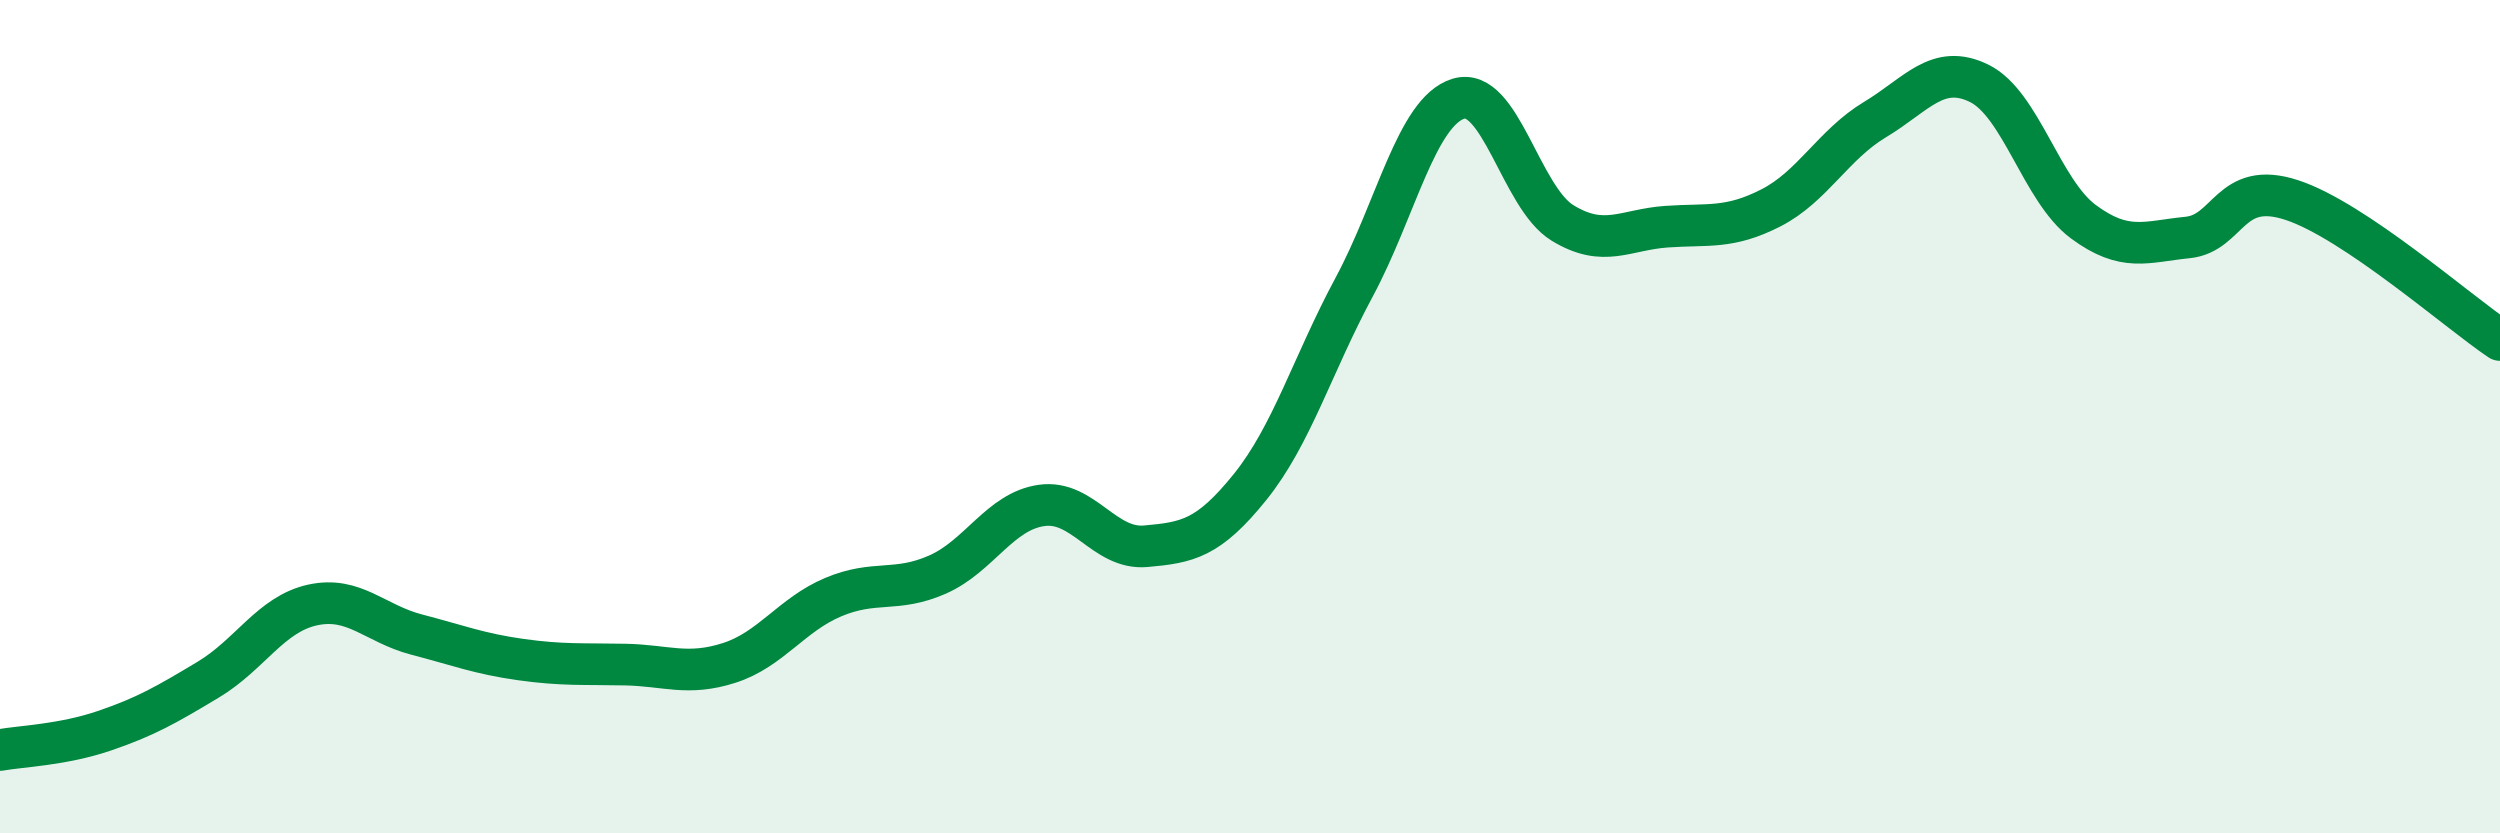
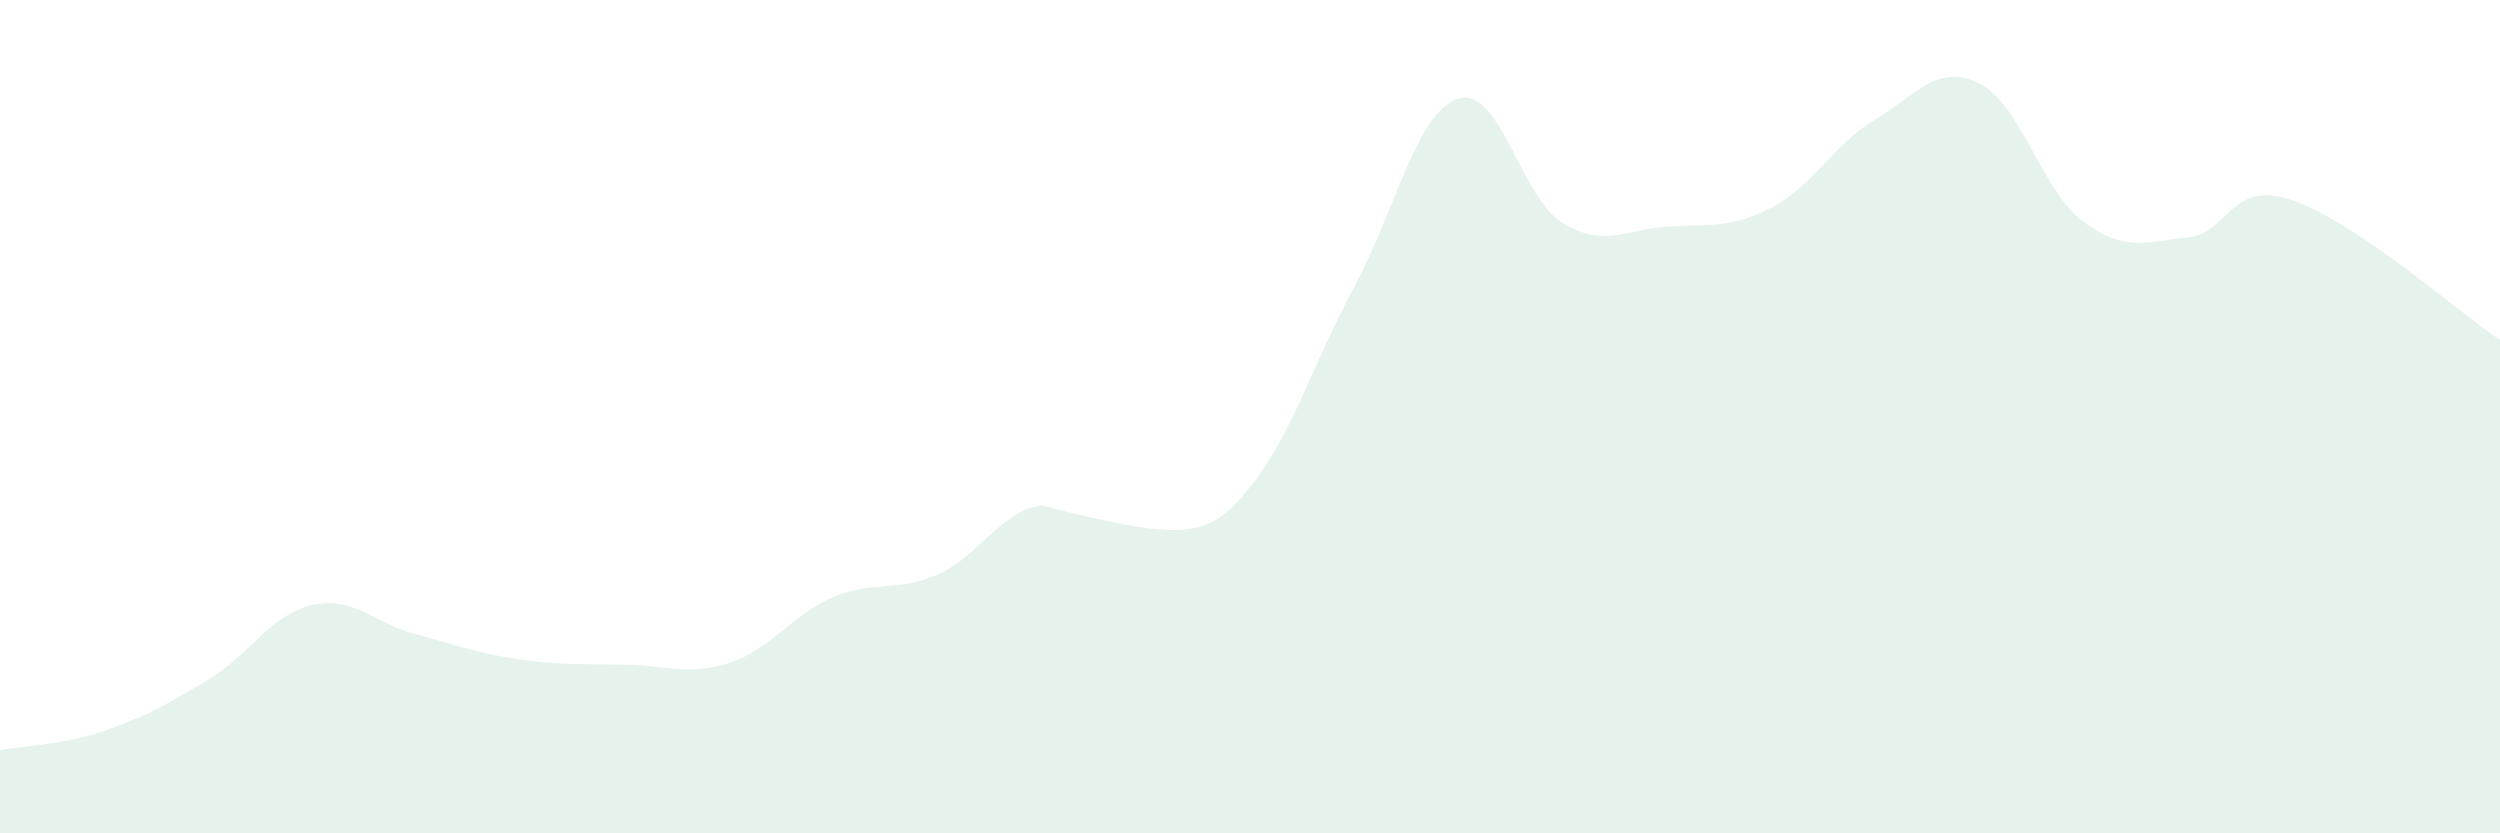
<svg xmlns="http://www.w3.org/2000/svg" width="60" height="20" viewBox="0 0 60 20">
-   <path d="M 0,18 C 0.5,17.91 1.5,17.88 2.5,17.54 C 3.5,17.2 4,16.91 5,16.31 C 6,15.71 6.5,14.74 7.5,14.52 C 8.5,14.3 9,14.97 10,15.23 C 11,15.49 11.5,15.69 12.5,15.83 C 13.5,15.97 14,15.93 15,15.95 C 16,15.97 16.5,16.23 17.5,15.91 C 18.5,15.59 19,14.75 20,14.33 C 21,13.91 21.5,14.23 22.5,13.79 C 23.5,13.35 24,12.27 25,12.13 C 26,11.99 26.5,13.2 27.5,13.11 C 28.5,13.02 29,12.93 30,11.69 C 31,10.45 31.5,8.75 32.5,6.89 C 33.5,5.03 34,2.68 35,2.37 C 36,2.06 36.5,4.74 37.5,5.35 C 38.5,5.96 39,5.51 40,5.44 C 41,5.37 41.5,5.5 42.5,4.99 C 43.5,4.48 44,3.47 45,2.87 C 46,2.27 46.5,1.51 47.5,2 C 48.5,2.49 49,4.58 50,5.32 C 51,6.06 51.5,5.8 52.5,5.7 C 53.5,5.6 53.5,4.31 55,4.8 C 56.5,5.29 59,7.49 60,8.16L60 20L0 20Z" fill="#008740" opacity="0.1" stroke-linecap="round" stroke-linejoin="round" />
-   <path d="M 0,18 C 0.5,17.91 1.5,17.88 2.5,17.54 C 3.5,17.2 4,16.91 5,16.31 C 6,15.71 6.5,14.74 7.5,14.52 C 8.5,14.3 9,14.97 10,15.23 C 11,15.49 11.5,15.69 12.5,15.83 C 13.5,15.97 14,15.93 15,15.95 C 16,15.97 16.5,16.23 17.5,15.91 C 18.5,15.59 19,14.75 20,14.33 C 21,13.91 21.5,14.23 22.5,13.79 C 23.5,13.35 24,12.27 25,12.13 C 26,11.99 26.5,13.2 27.5,13.11 C 28.5,13.02 29,12.93 30,11.69 C 31,10.45 31.5,8.75 32.5,6.89 C 33.5,5.03 34,2.68 35,2.37 C 36,2.06 36.5,4.74 37.5,5.35 C 38.5,5.96 39,5.51 40,5.44 C 41,5.37 41.5,5.5 42.5,4.99 C 43.5,4.48 44,3.47 45,2.87 C 46,2.27 46.5,1.51 47.5,2 C 48.5,2.49 49,4.58 50,5.32 C 51,6.06 51.5,5.8 52.5,5.7 C 53.5,5.6 53.5,4.31 55,4.8 C 56.5,5.29 59,7.49 60,8.16" stroke="#008740" stroke-width="1" fill="none" stroke-linecap="round" stroke-linejoin="round" />
+   <path d="M 0,18 C 0.5,17.91 1.5,17.88 2.5,17.54 C 3.5,17.2 4,16.91 5,16.31 C 6,15.71 6.5,14.74 7.5,14.52 C 8.5,14.3 9,14.97 10,15.23 C 11,15.49 11.5,15.69 12.5,15.83 C 13.5,15.97 14,15.93 15,15.95 C 16,15.97 16.5,16.23 17.5,15.91 C 18.5,15.59 19,14.75 20,14.33 C 21,13.91 21.5,14.23 22.5,13.79 C 23.5,13.35 24,12.27 25,12.13 C 28.5,13.02 29,12.93 30,11.69 C 31,10.45 31.5,8.75 32.5,6.89 C 33.5,5.03 34,2.68 35,2.37 C 36,2.06 36.5,4.74 37.5,5.35 C 38.5,5.96 39,5.51 40,5.44 C 41,5.37 41.5,5.5 42.5,4.99 C 43.5,4.48 44,3.47 45,2.87 C 46,2.27 46.5,1.51 47.5,2 C 48.5,2.49 49,4.58 50,5.32 C 51,6.06 51.5,5.8 52.5,5.7 C 53.5,5.6 53.5,4.31 55,4.8 C 56.5,5.29 59,7.49 60,8.16L60 20L0 20Z" fill="#008740" opacity="0.1" stroke-linecap="round" stroke-linejoin="round" />
</svg>